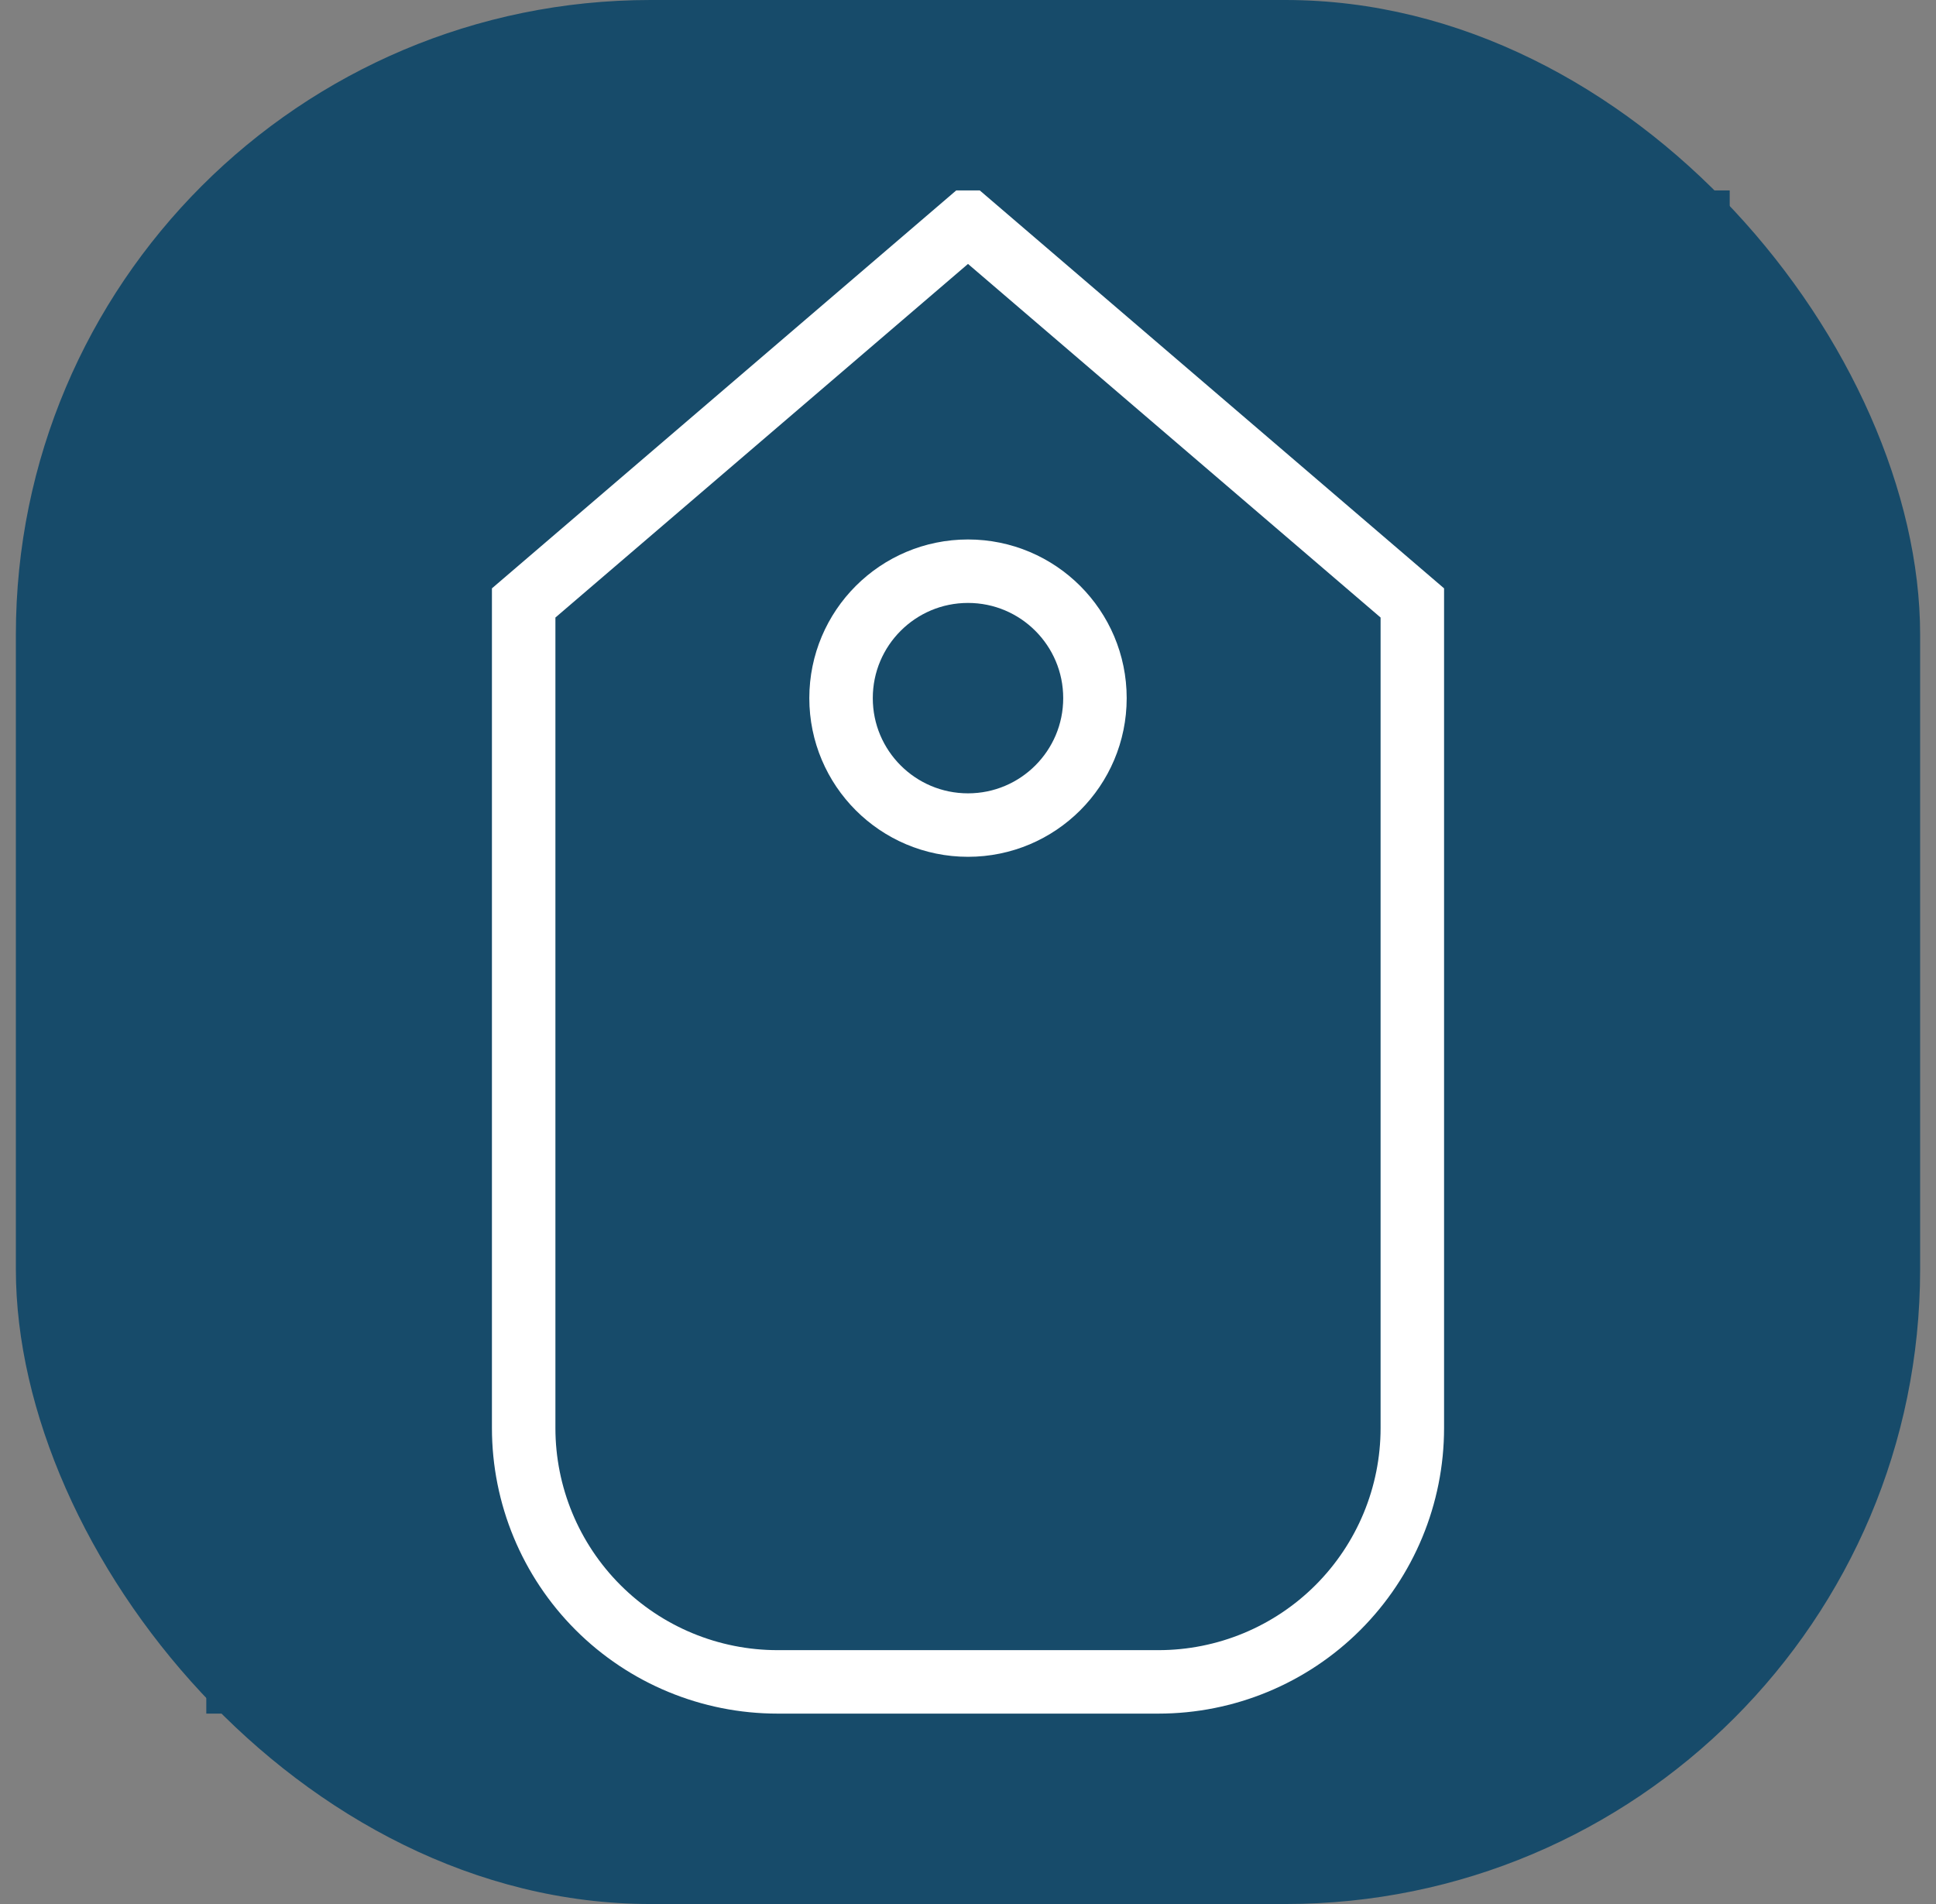
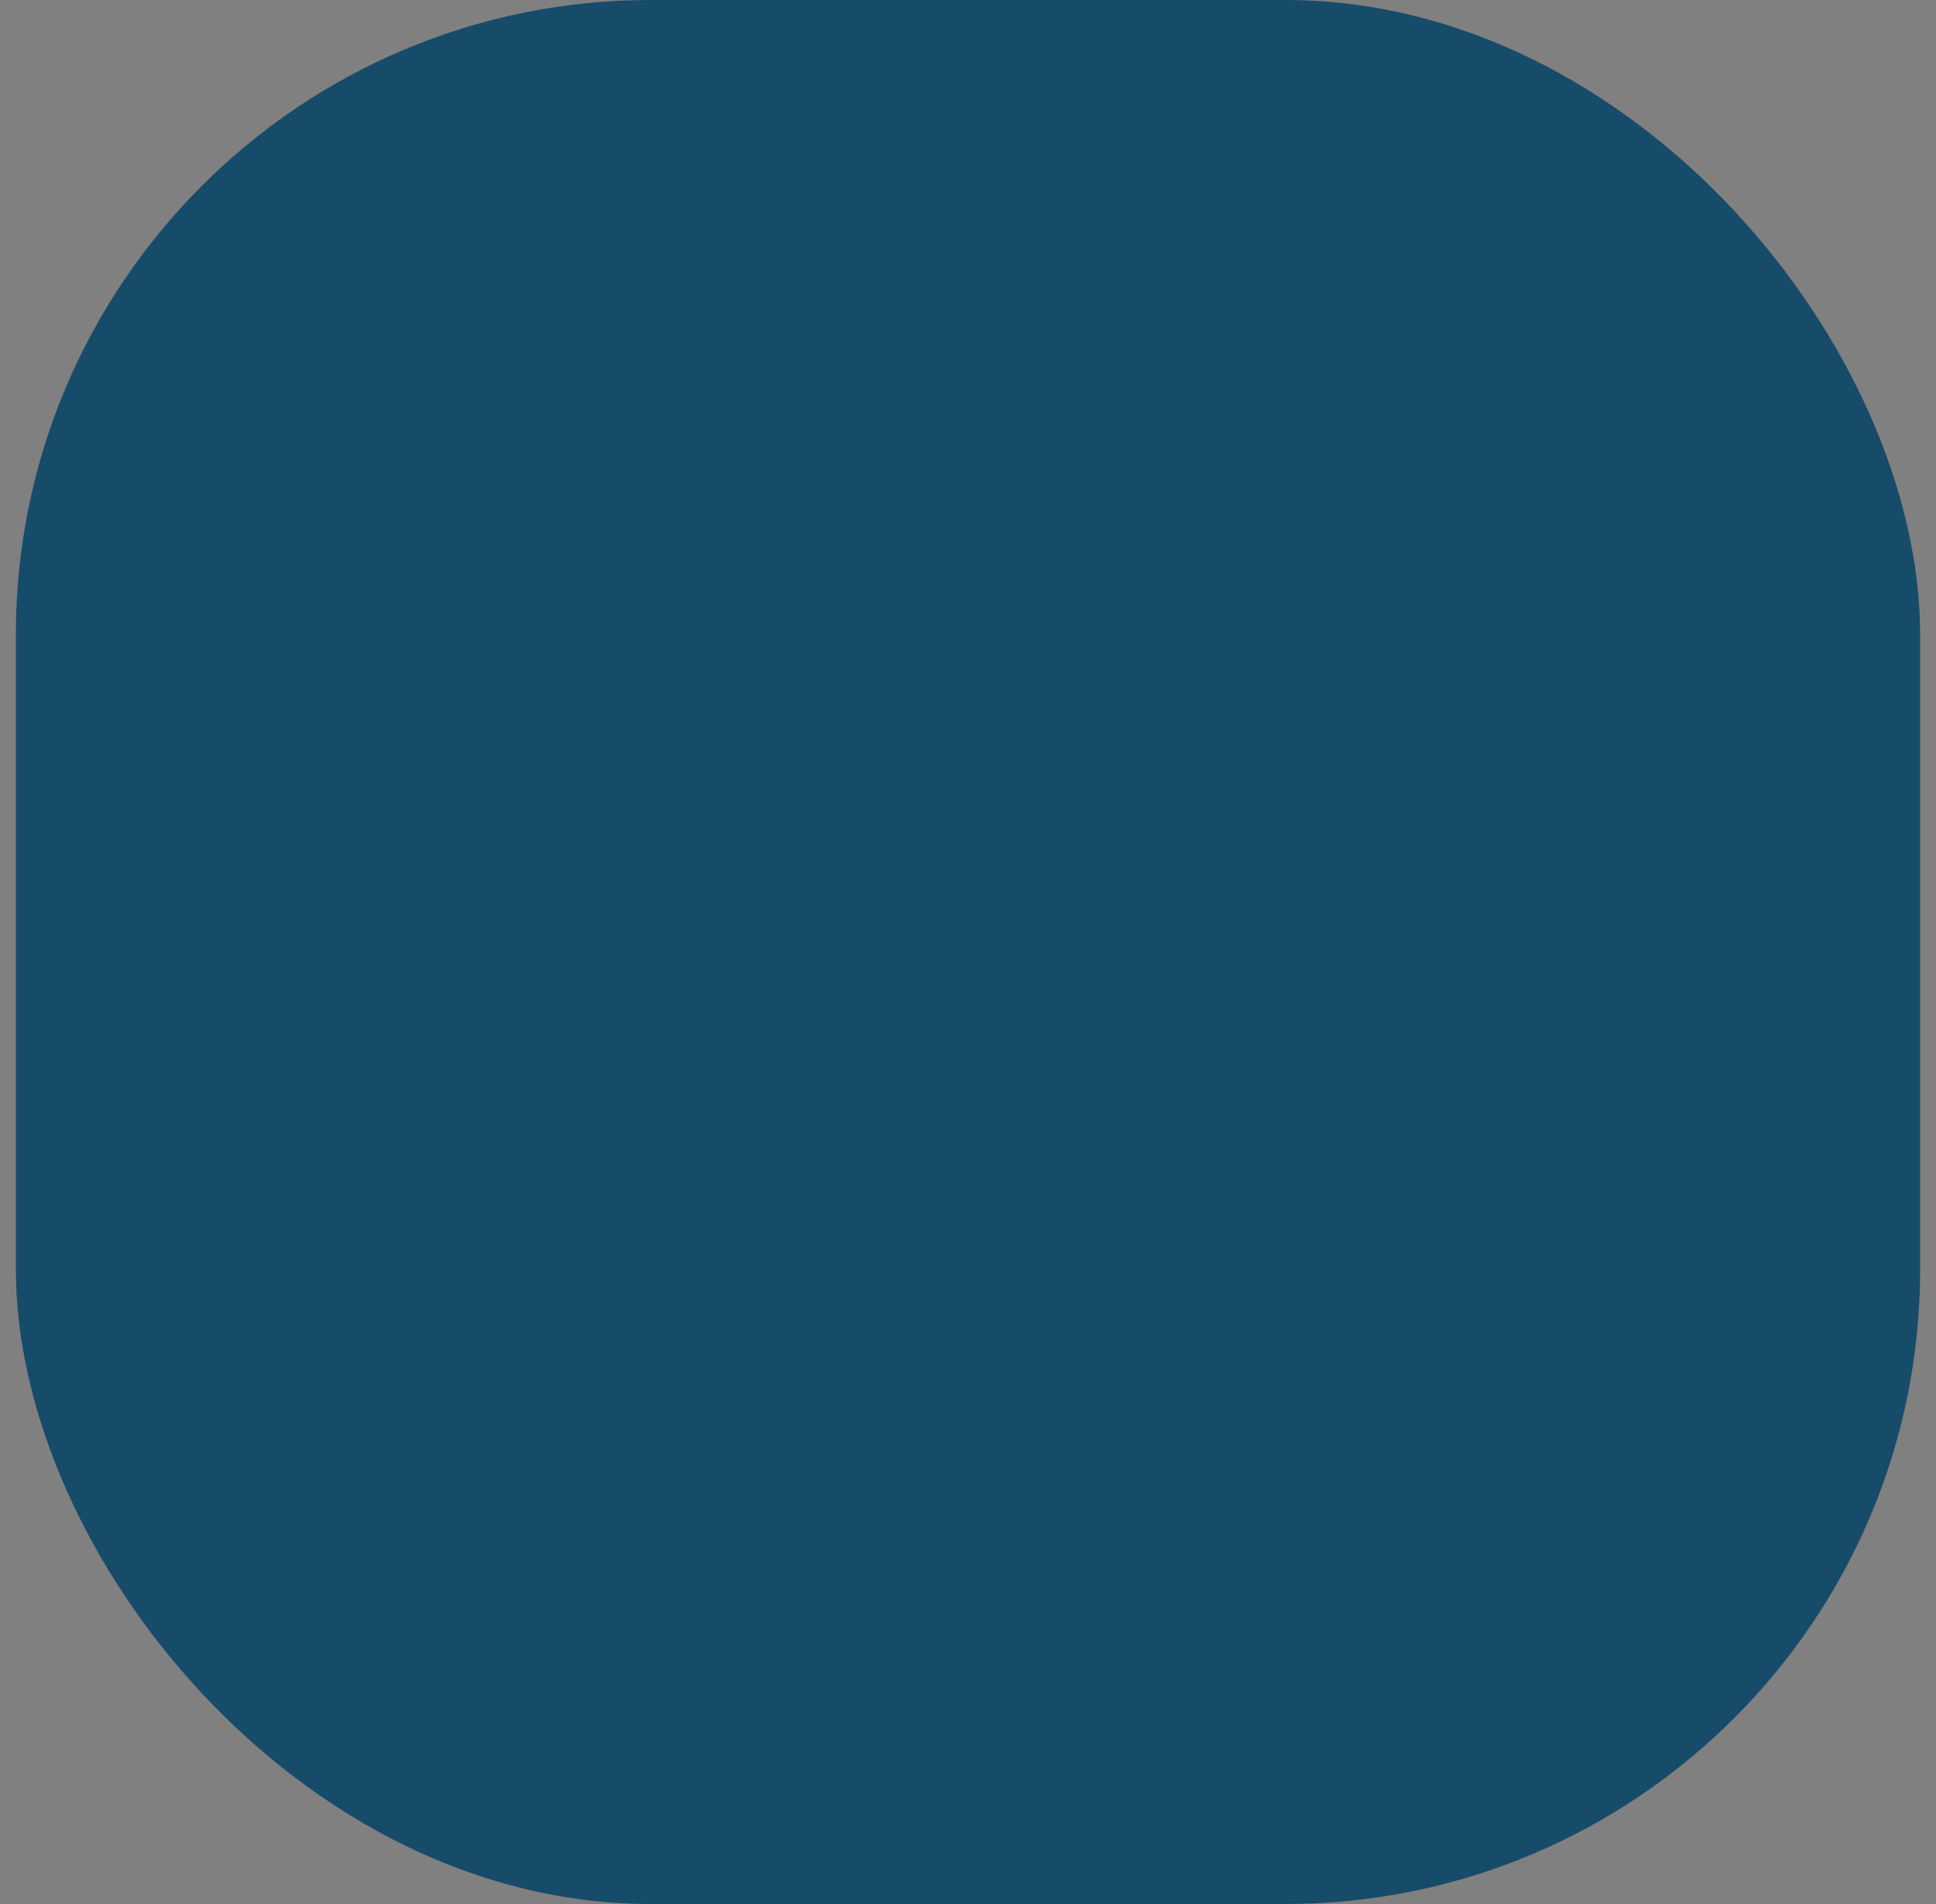
<svg xmlns="http://www.w3.org/2000/svg" width="61" height="60" viewBox="0 0 61 60" fill="none">
  <rect x="0" y="0" width="61" height="60" fill="#808080" stroke="none" />
  <rect x="0.5" width="60" height="60" rx="20" fill="#174B6A" />
  <g clip-path="url(#clip0_534_1022)">
-     <rect width="48" height="48" transform="translate(6.5 6)" fill="#174B6A" />
-     <path d="M36.5 53H24.5C22.378 53 20.343 52.157 18.843 50.657C17.343 49.157 16.5 47.122 16.5 45V19L30.5 7L44.5 19V45C44.5 47.122 43.657 49.157 42.157 50.657C40.657 52.157 38.622 53 36.5 53Z" stroke="white" stroke-width="2" stroke-miterlimit="10" />
-     <path d="M30.5 26C32.709 26 34.5 24.209 34.5 22C34.5 19.791 32.709 18 30.5 18C28.291 18 26.5 19.791 26.5 22C26.5 24.209 28.291 26 30.5 26Z" stroke="white" stroke-width="2" stroke-miterlimit="10" />
-   </g>
+     </g>
  <defs>
    <clipPath id="clip0_534_1022">
      <rect width="48" height="48" fill="white" transform="translate(6.5 6)" />
    </clipPath>
  </defs>
</svg>